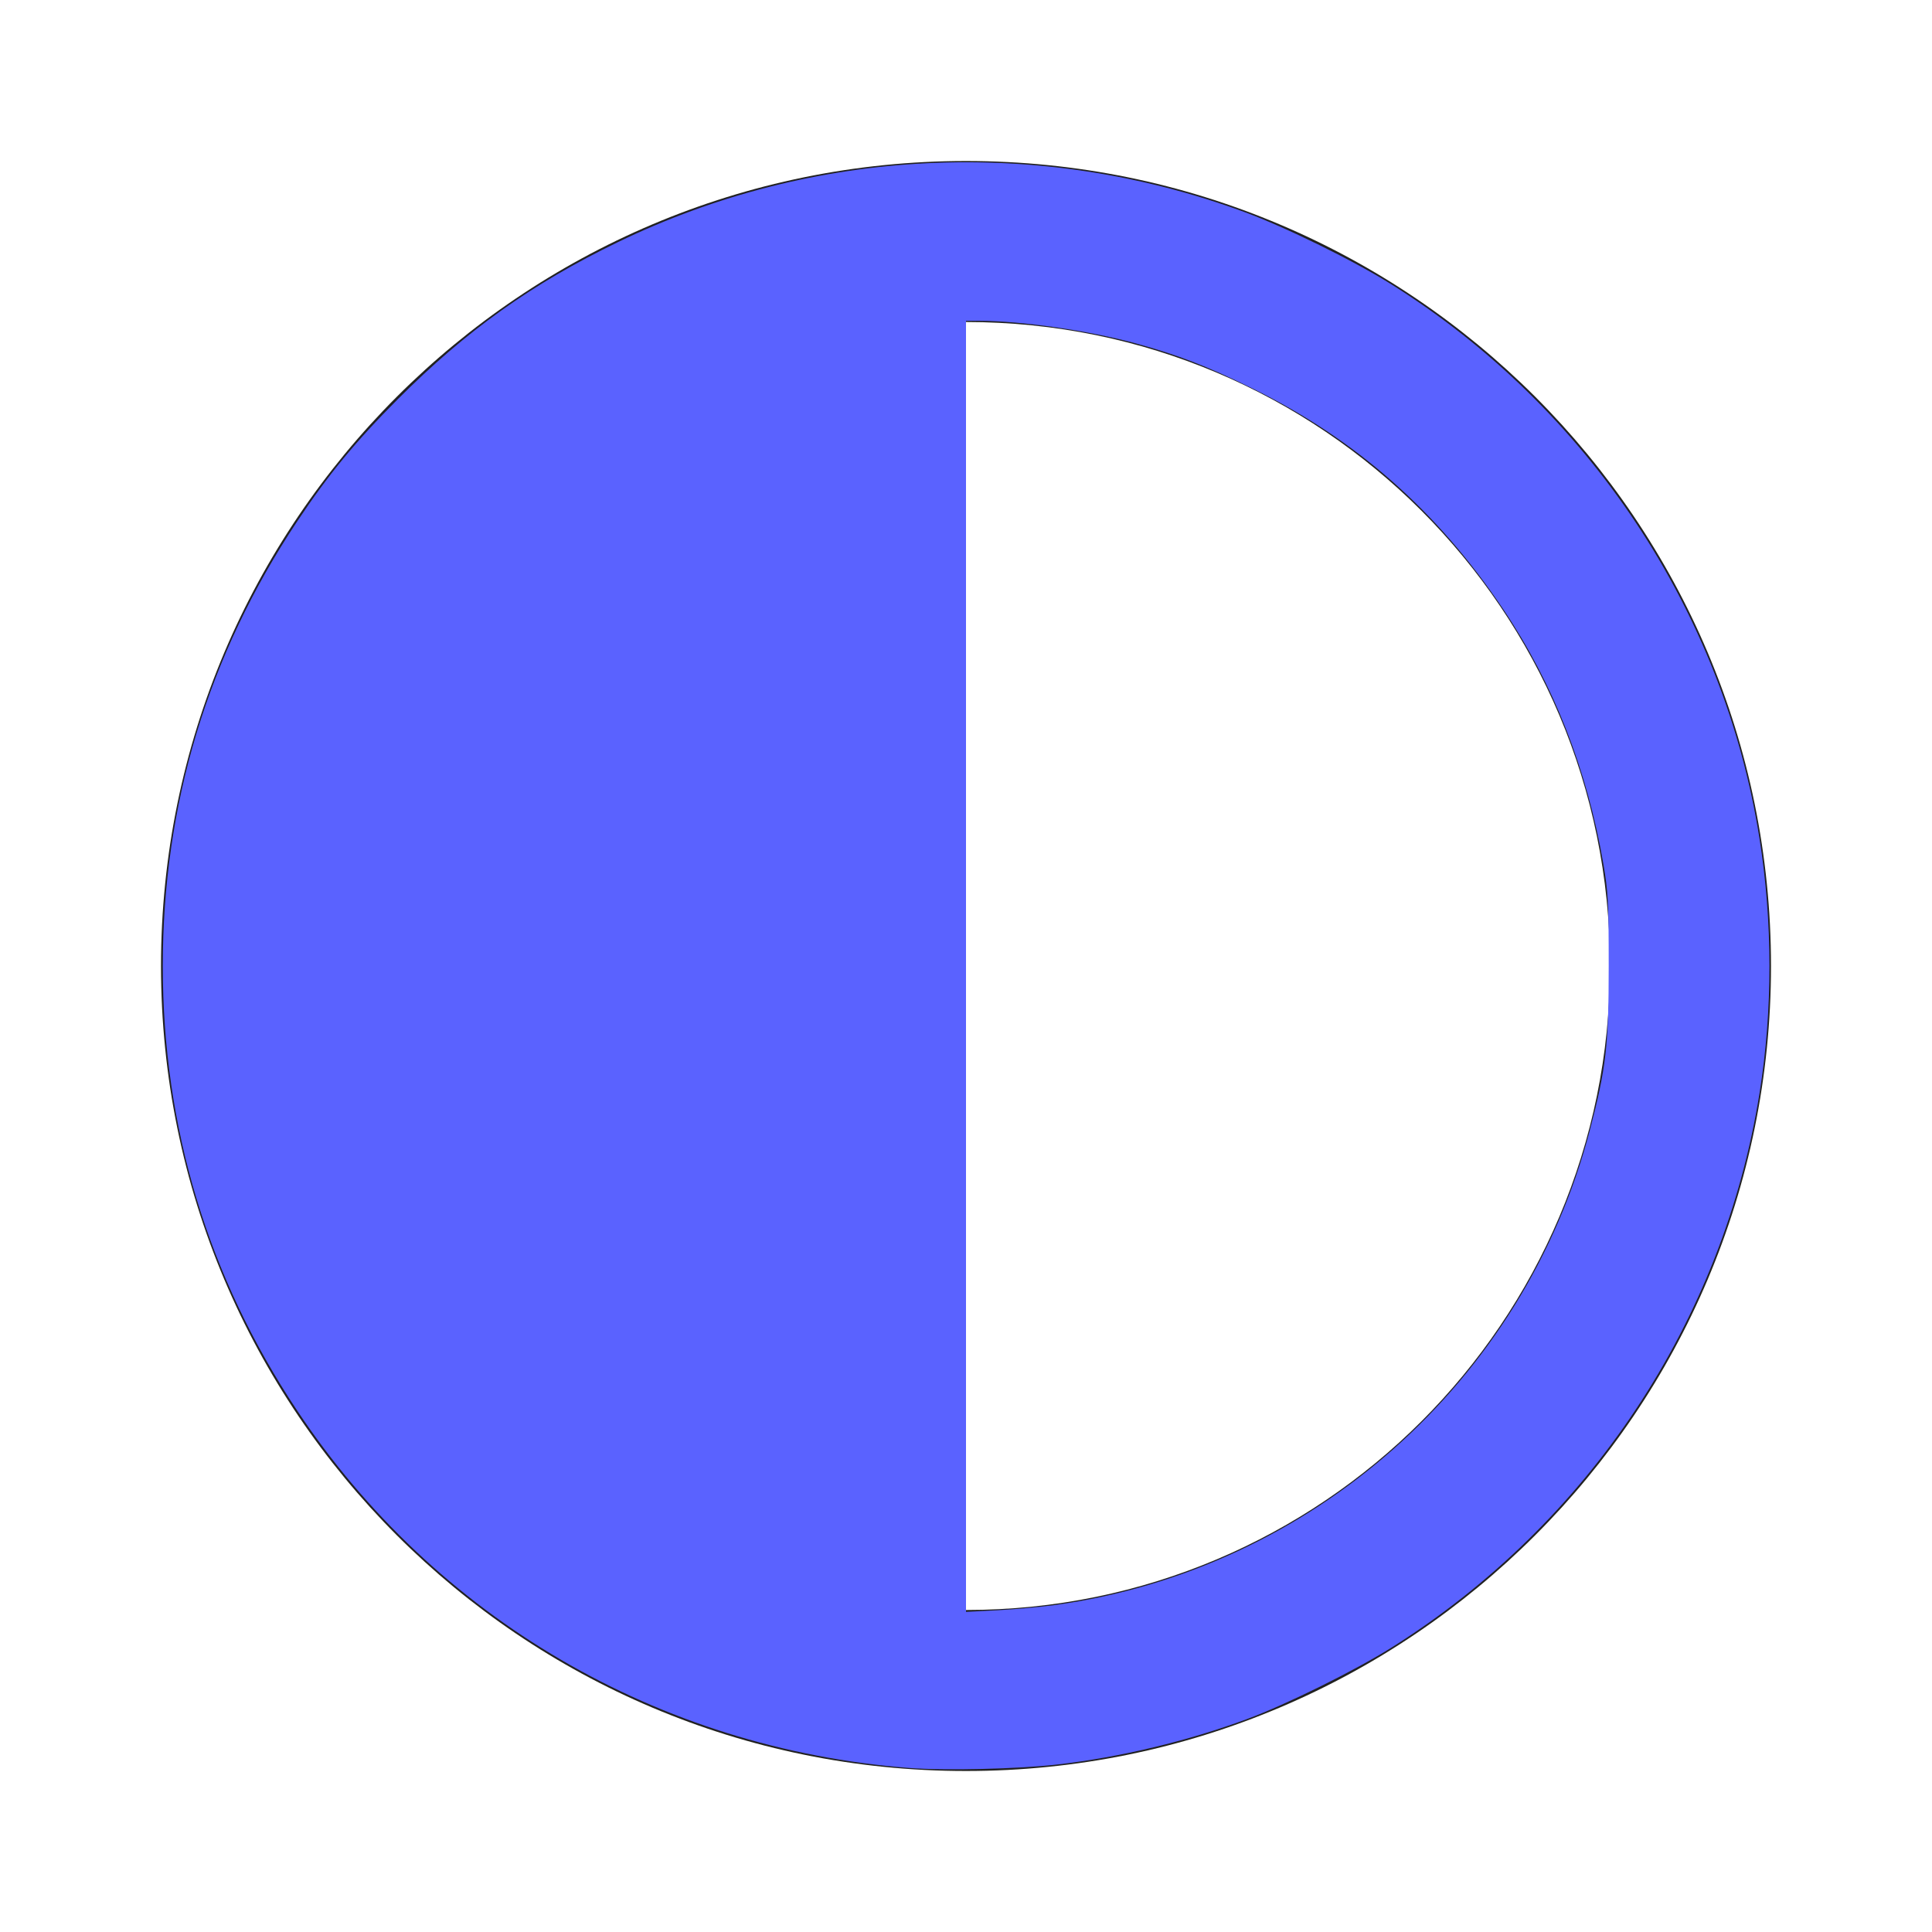
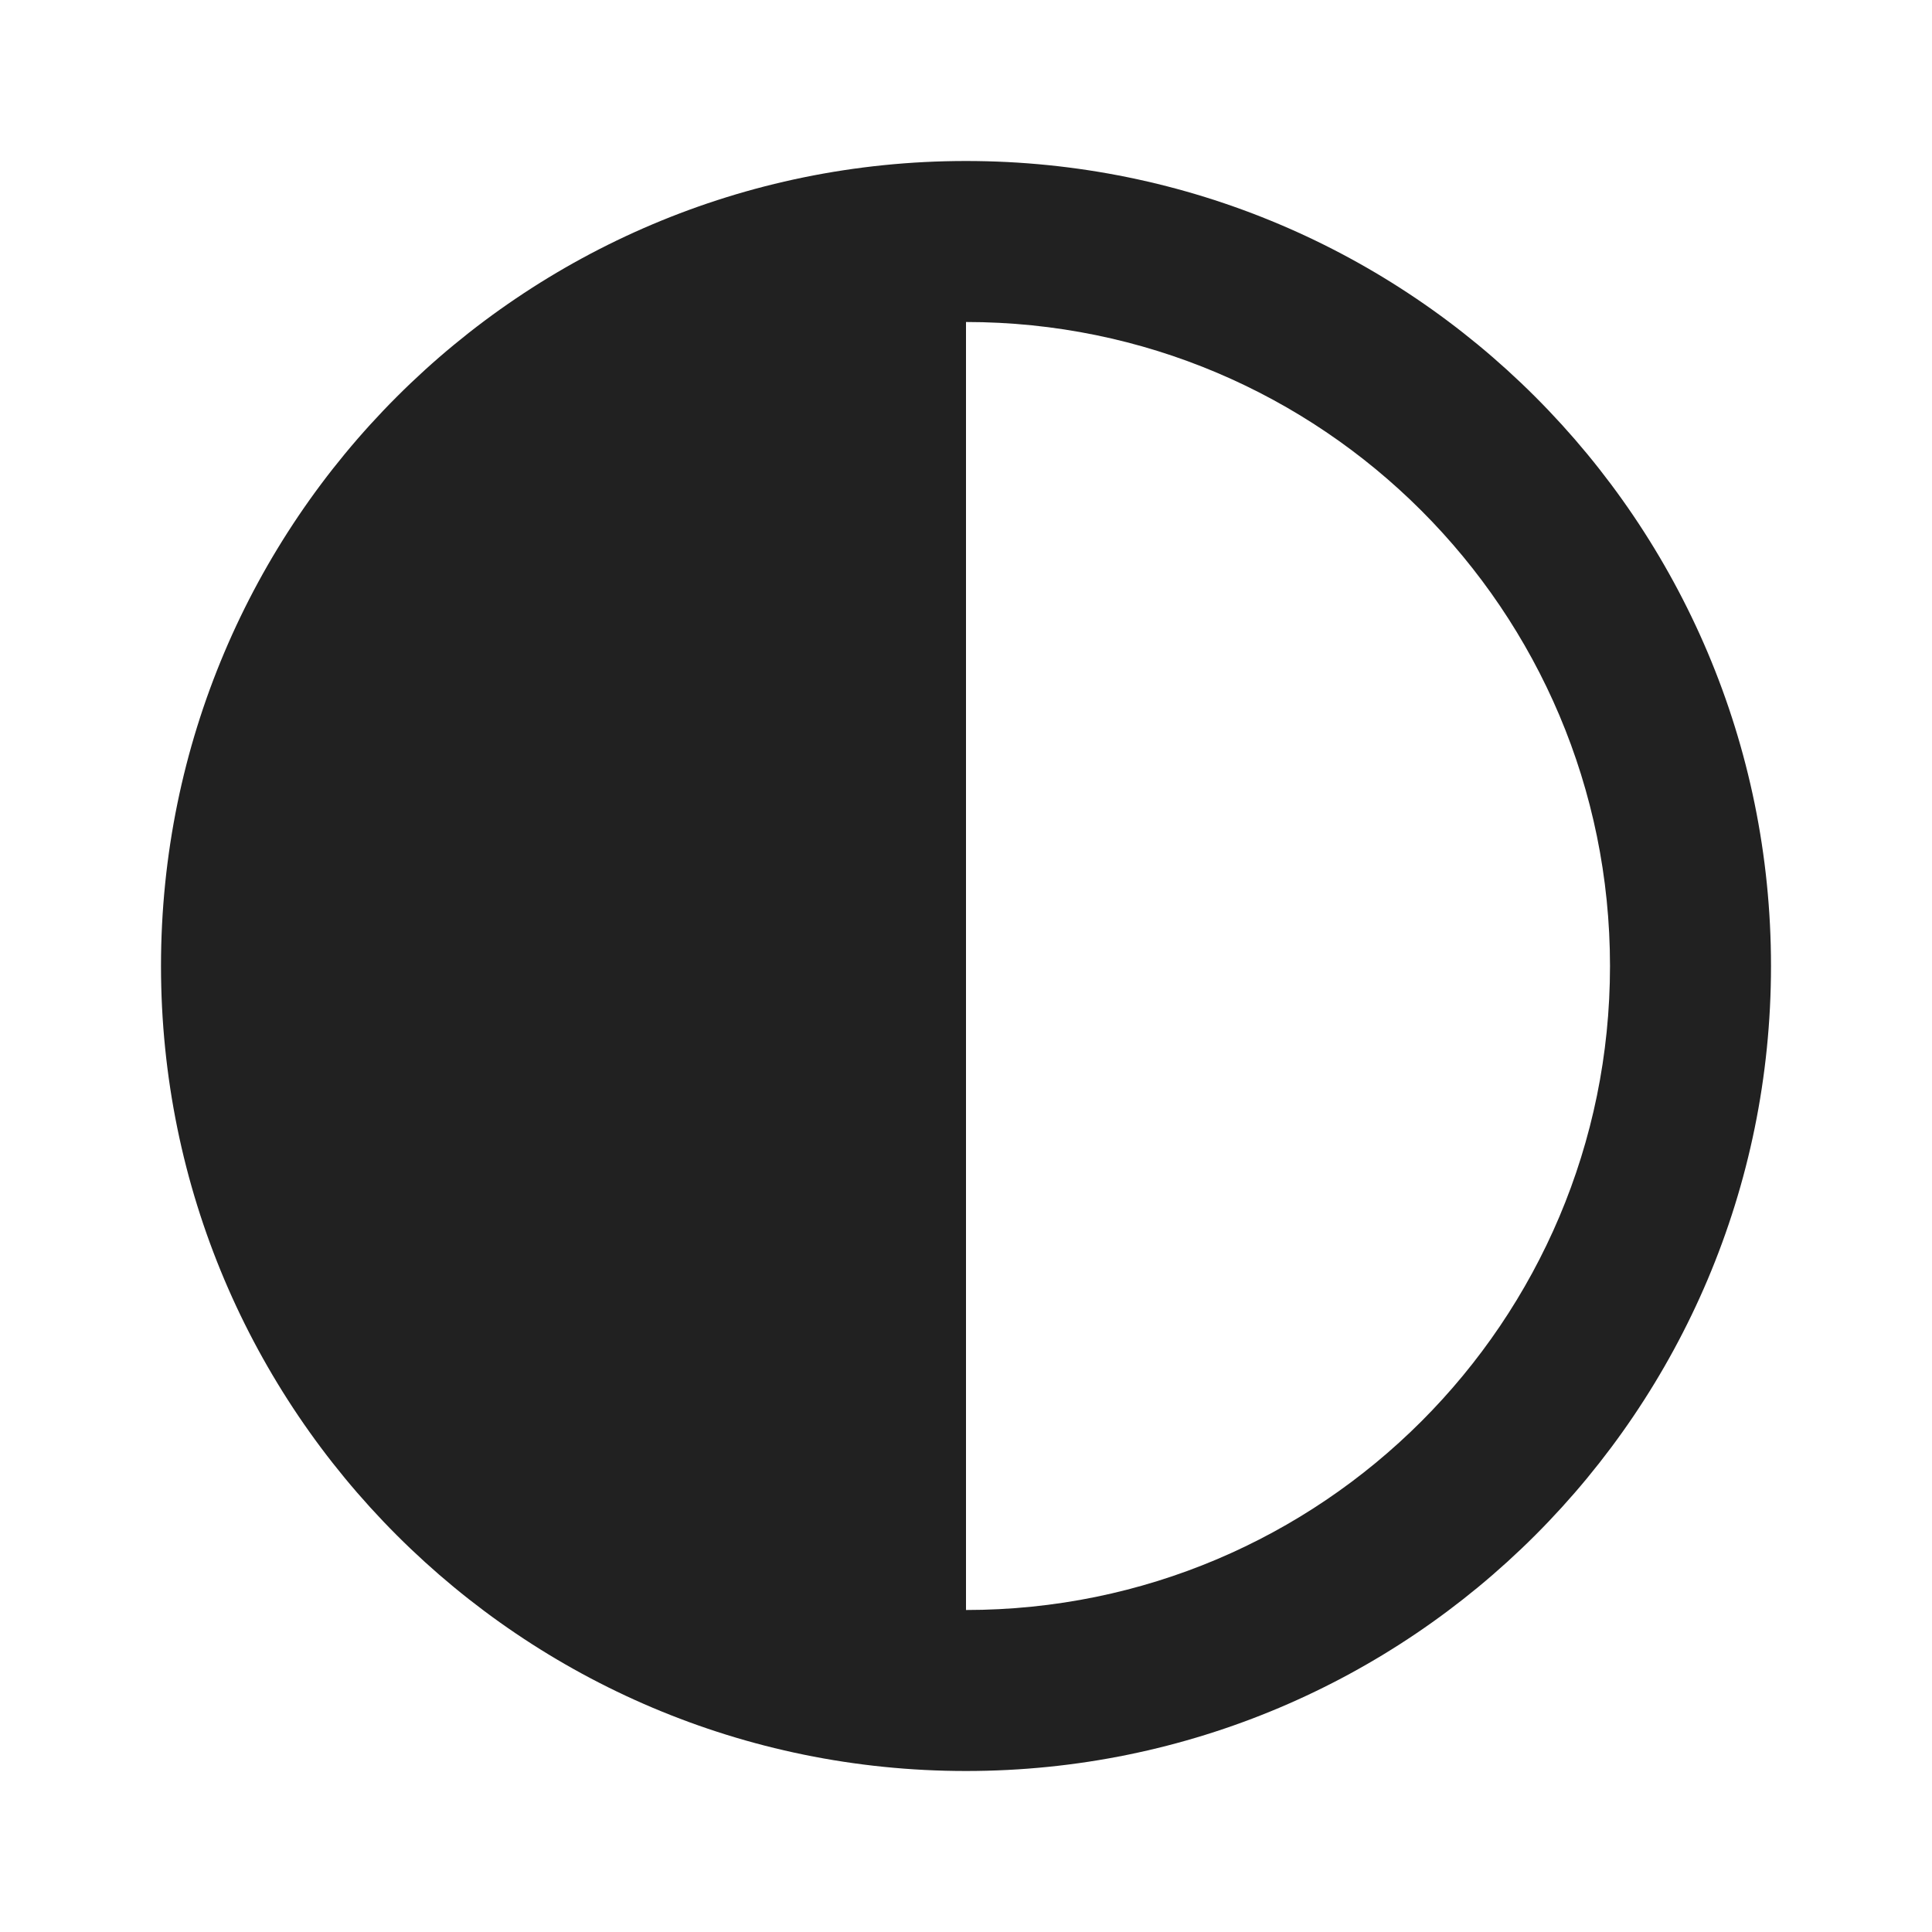
<svg xmlns="http://www.w3.org/2000/svg" xmlns:ns1="http://sodipodi.sourceforge.net/DTD/sodipodi-0.dtd" xmlns:ns2="http://www.inkscape.org/namespaces/inkscape" width="800px" height="800px" viewBox="0 0 24 24" version="1.1" id="svg1" ns1:docname="darkmode.svg" ns2:version="1.4 (86a8ad7, 2024-10-11)">
  <defs id="defs1" />
  <ns1:namedview id="namedview1" pagecolor="#ffffff" bordercolor="#000000" borderopacity="0.25" ns2:showpageshadow="2" ns2:pageopacity="0.0" ns2:pagecheckerboard="0" ns2:deskcolor="#d1d1d1" ns2:zoom="1.01625" ns2:cx="400" ns2:cy="400.492" ns2:window-width="1920" ns2:window-height="1094" ns2:window-x="-11" ns2:window-y="-11" ns2:window-maximized="1" ns2:current-layer="svg1" />
  <title id="title1">ic_fluent_dark_theme_24_filled</title>
  <desc id="desc1">Created with Sketch.</desc>
  <g id="🔍-Product-Icons" stroke="none" stroke-width="1" fill="none" fill-rule="evenodd">
    <g id="ic_fluent_dark_theme_24_filled" fill="#212121" fill-rule="nonzero">
      <path d="M12,22 C17.523,22 22,17.523 22,12 C22,6.477 17.523,2 12,2 C6.477,2 2,6.477 2,12 C2,17.523 6.477,22 12,22 Z M12,20 L12,4 C16.418,4 20,7.582 20,12 C20,16.418 16.418,20 12,20 Z" id="🎨-Color" />
    </g>
  </g>
-   <path style="fill:#5a62ff;stroke-width:0.984" d="M 376.384,732.073 C 272.693,724 180.184,669.943 122.999,584.01 86.049,528.486 67.411,466.789 67.411,400 c 0,-66.833 18.613,-128.449 55.587,-184.01 12.976,-19.5 24.186,-33.116 41.782,-50.752 28.253,-28.317 55.518,-47.769 91.062,-64.963 81.14,-39.252 174.354,-43.758 259.287,-12.533 17.269,6.349 45.453,20.216 61.136,30.079 81.484,51.248 137.38,135.366 152.257,229.133 5.523,34.811 5.55,71.251 0.078,105.567 -15.068,94.485 -70.654,178.286 -152.335,229.659 -15.101,9.497 -43.575,23.595 -59.803,29.608 -24.79,9.185 -52.417,15.812 -78.578,18.847 -16.146,1.873 -46.734,2.589 -61.501,1.439 z m 60.517,-67.476 c 106.25,-14.622 194.163,-92.637 221.378,-196.45 6.787,-25.889 7.852,-35.138 7.852,-68.147 0,-26.182 -0.251,-30.967 -2.217,-42.312 -6.799,-39.239 -20.582,-74.283 -41.45,-105.396 -27.286,-40.68 -61.079,-70.427 -103.89,-91.45 -18.867,-9.265 -30.654,-13.82 -48.243,-18.64 -19.167,-5.253 -47.331,-9.326 -64.672,-9.351 L 400,132.841 v 267.306 267.306 l 13.038,-0.683 c 7.171,-0.376 17.909,-1.354 23.862,-2.173 z" id="path1" transform="scale(0.03)" />
</svg>